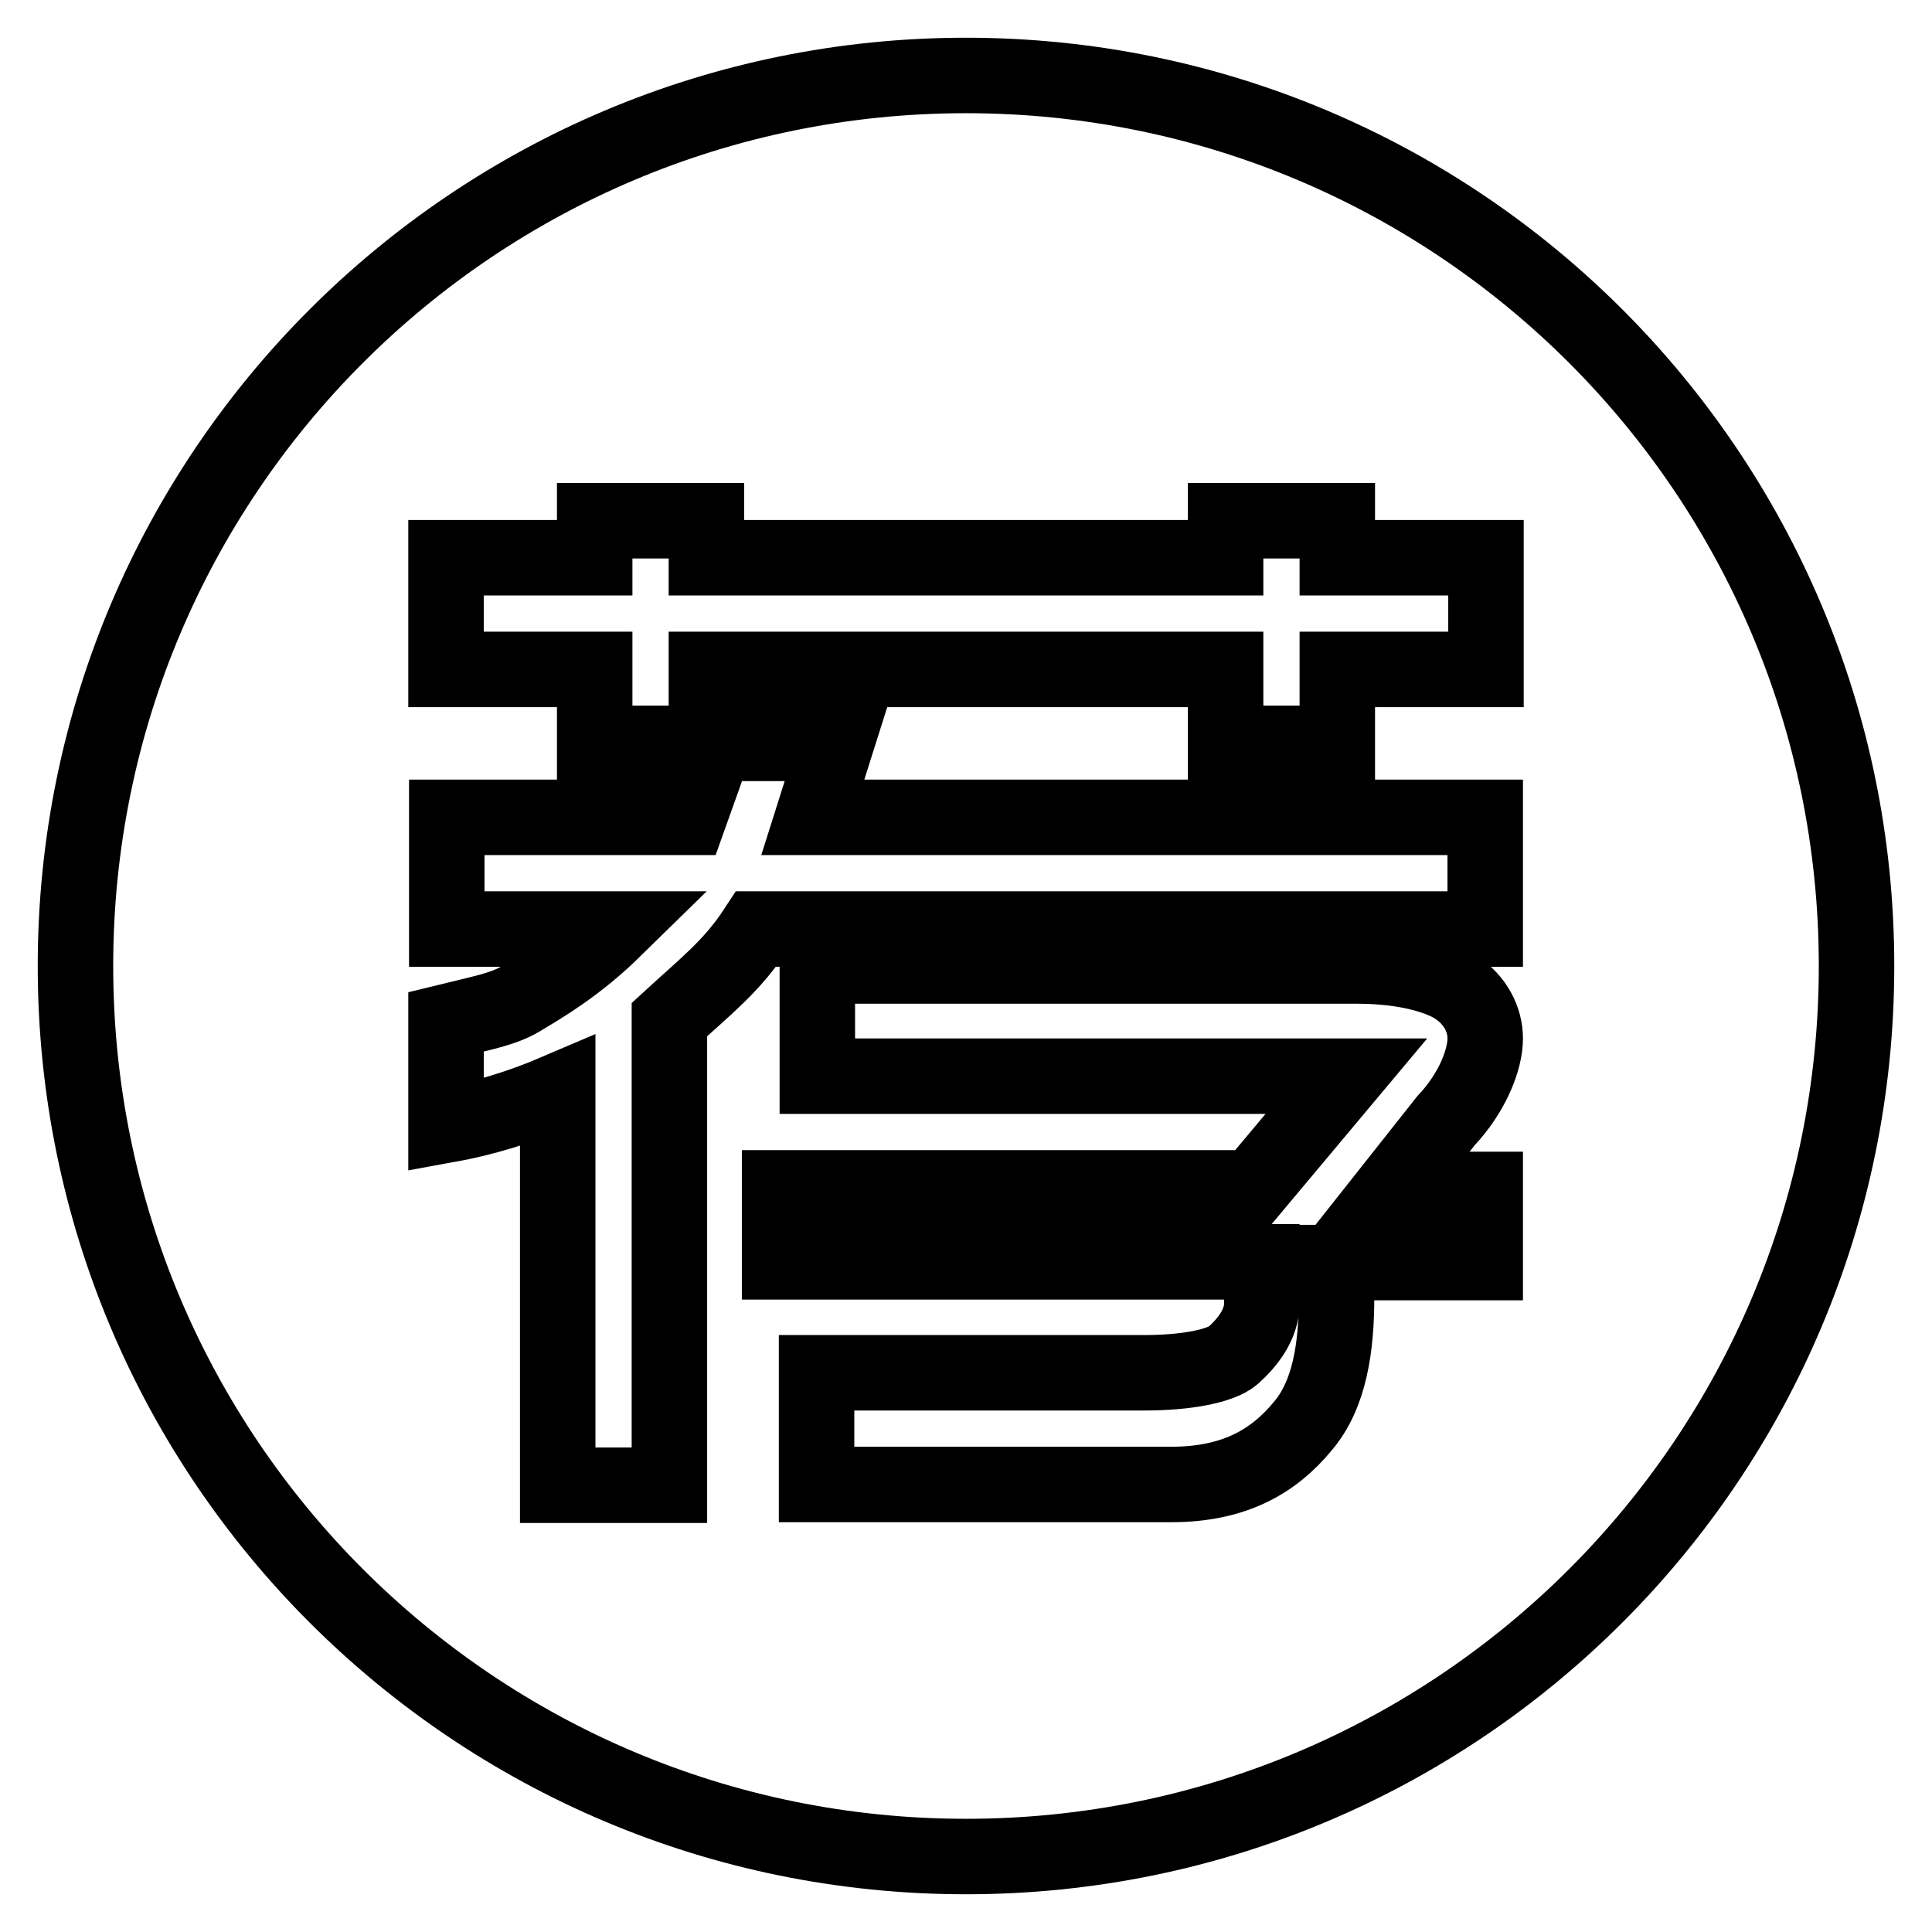
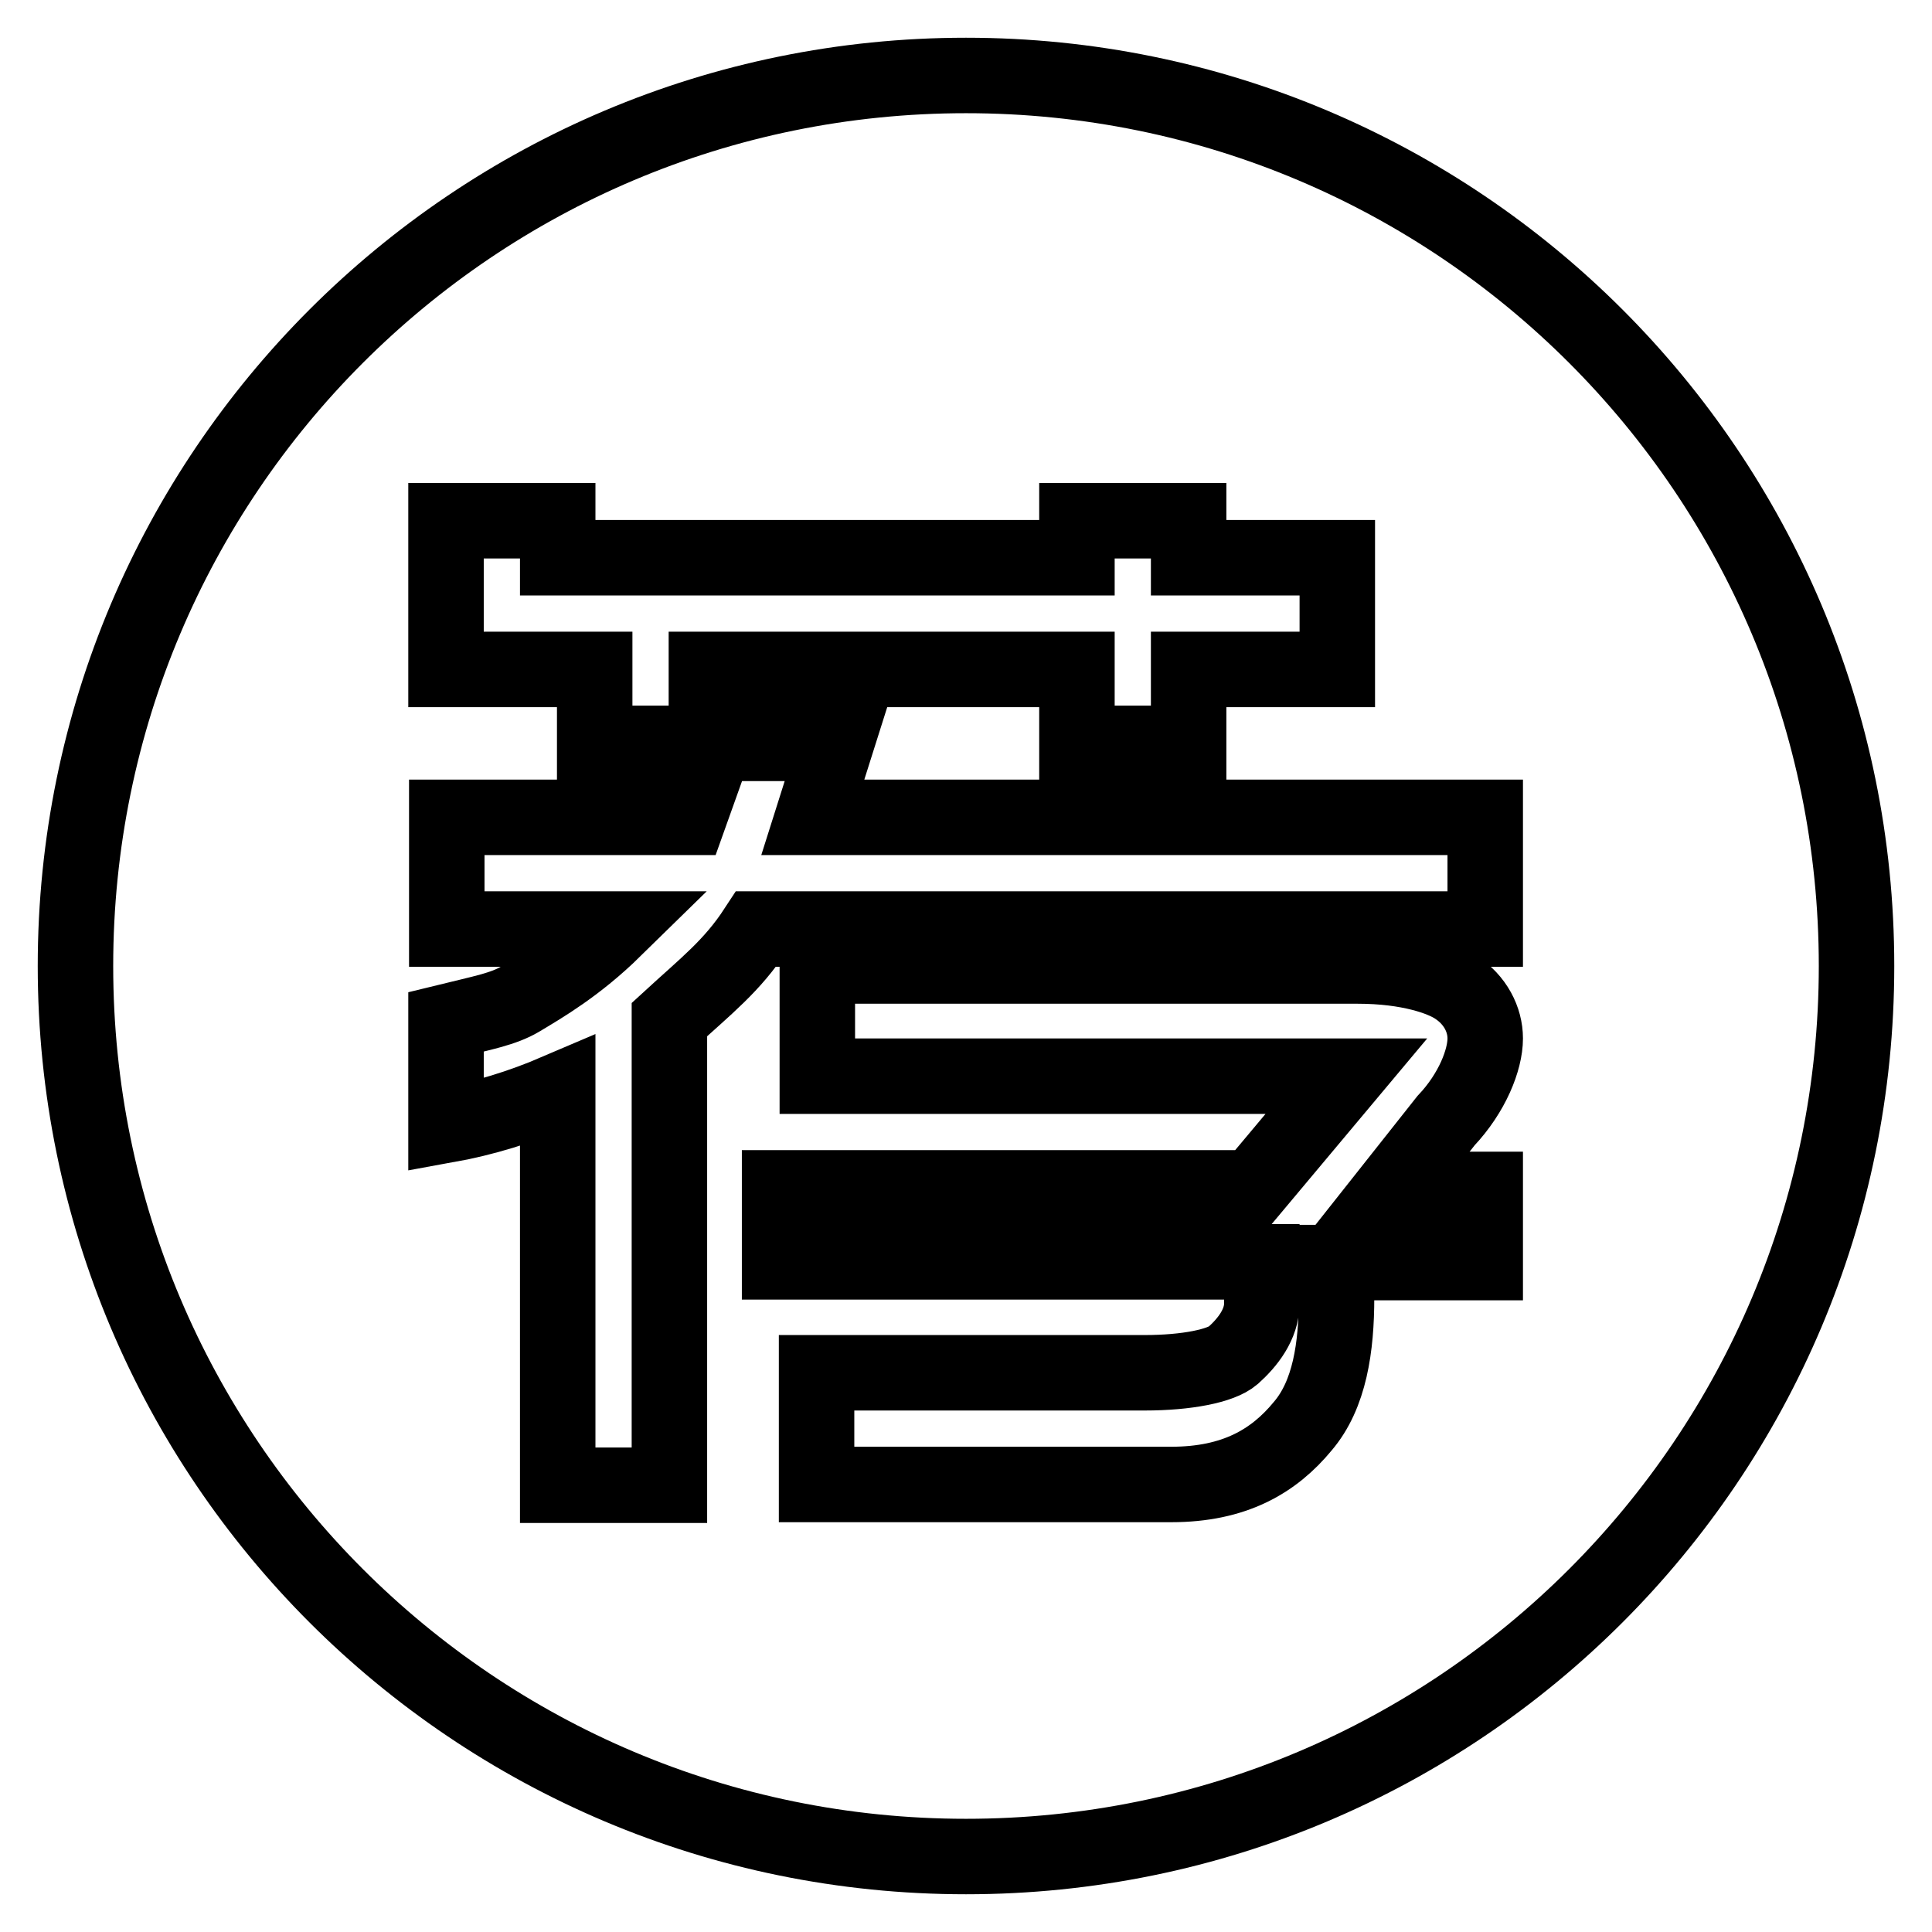
<svg xmlns="http://www.w3.org/2000/svg" version="1.1" x="0px" y="0px" viewBox="0 0 256 256" enable-background="new 0 0 256 256" xml:space="preserve">
  <g>
    <g>
-       <path stroke-width="10" fill-opacity="0" stroke="#000000" d="M128,10C62.8,10,10,62.8,10,128c0,65.2,52.8,118,118,118c65.2,0,118-52.8,118-118C246,62.8,193.2,10,128,10z M88.7,135.1v61.7H73.9v-52.2c-4.9,2.1-9.8,3.6-14.8,4.5v-13.7c4.9-1.2,7.6-1.7,9.8-3c3-1.8,7.5-4.4,12.5-9.3H59.2v-14.8h32.1l3.5-9.8H78.8v-9.8H59.1V73.9h19.7V69h14.8v4.9h68.8V69h14.8v4.9h19.7v14.8h-19.7v9.8h-14.8v-9.8H93.6v11.6l1.8-1.8h15.4l-3.1,9.8h89.1v14.8h-96.6C97,128,93.6,130.6,88.7,135.1z M196.8,167.3h-19.7v4.6c0,6.6-0.9,12.9-4.5,17.1c-3.8,4.6-9,7.7-17.4,7.7h-47v-14.8h43.5c5.5,0,10.1-0.9,11.7-2.3c1.9-1.7,3.8-4.1,3.8-6.9v-5.5h-63.9v-9.8h62.7l12.4-14.8h-70.1V128h71.6c6.8,0,11.2,1.6,13,2.8c2.6,1.7,3.9,4.3,3.9,6.8c0,2.8-1.7,7.2-5.2,10.9l-7.2,9.1h12.4L196.8,167.3L196.8,167.3z" />
+       <path stroke-width="10" fill-opacity="0" stroke="#000000" d="M128,10C62.8,10,10,62.8,10,128c0,65.2,52.8,118,118,118c65.2,0,118-52.8,118-118C246,62.8,193.2,10,128,10z M88.7,135.1v61.7H73.9v-52.2c-4.9,2.1-9.8,3.6-14.8,4.5v-13.7c4.9-1.2,7.6-1.7,9.8-3c3-1.8,7.5-4.4,12.5-9.3H59.2v-14.8h32.1l3.5-9.8H78.8v-9.8H59.1V73.9V69h14.8v4.9h68.8V69h14.8v4.9h19.7v14.8h-19.7v9.8h-14.8v-9.8H93.6v11.6l1.8-1.8h15.4l-3.1,9.8h89.1v14.8h-96.6C97,128,93.6,130.6,88.7,135.1z M196.8,167.3h-19.7v4.6c0,6.6-0.9,12.9-4.5,17.1c-3.8,4.6-9,7.7-17.4,7.7h-47v-14.8h43.5c5.5,0,10.1-0.9,11.7-2.3c1.9-1.7,3.8-4.1,3.8-6.9v-5.5h-63.9v-9.8h62.7l12.4-14.8h-70.1V128h71.6c6.8,0,11.2,1.6,13,2.8c2.6,1.7,3.9,4.3,3.9,6.8c0,2.8-1.7,7.2-5.2,10.9l-7.2,9.1h12.4L196.8,167.3L196.8,167.3z" />
    </g>
  </g>
</svg>